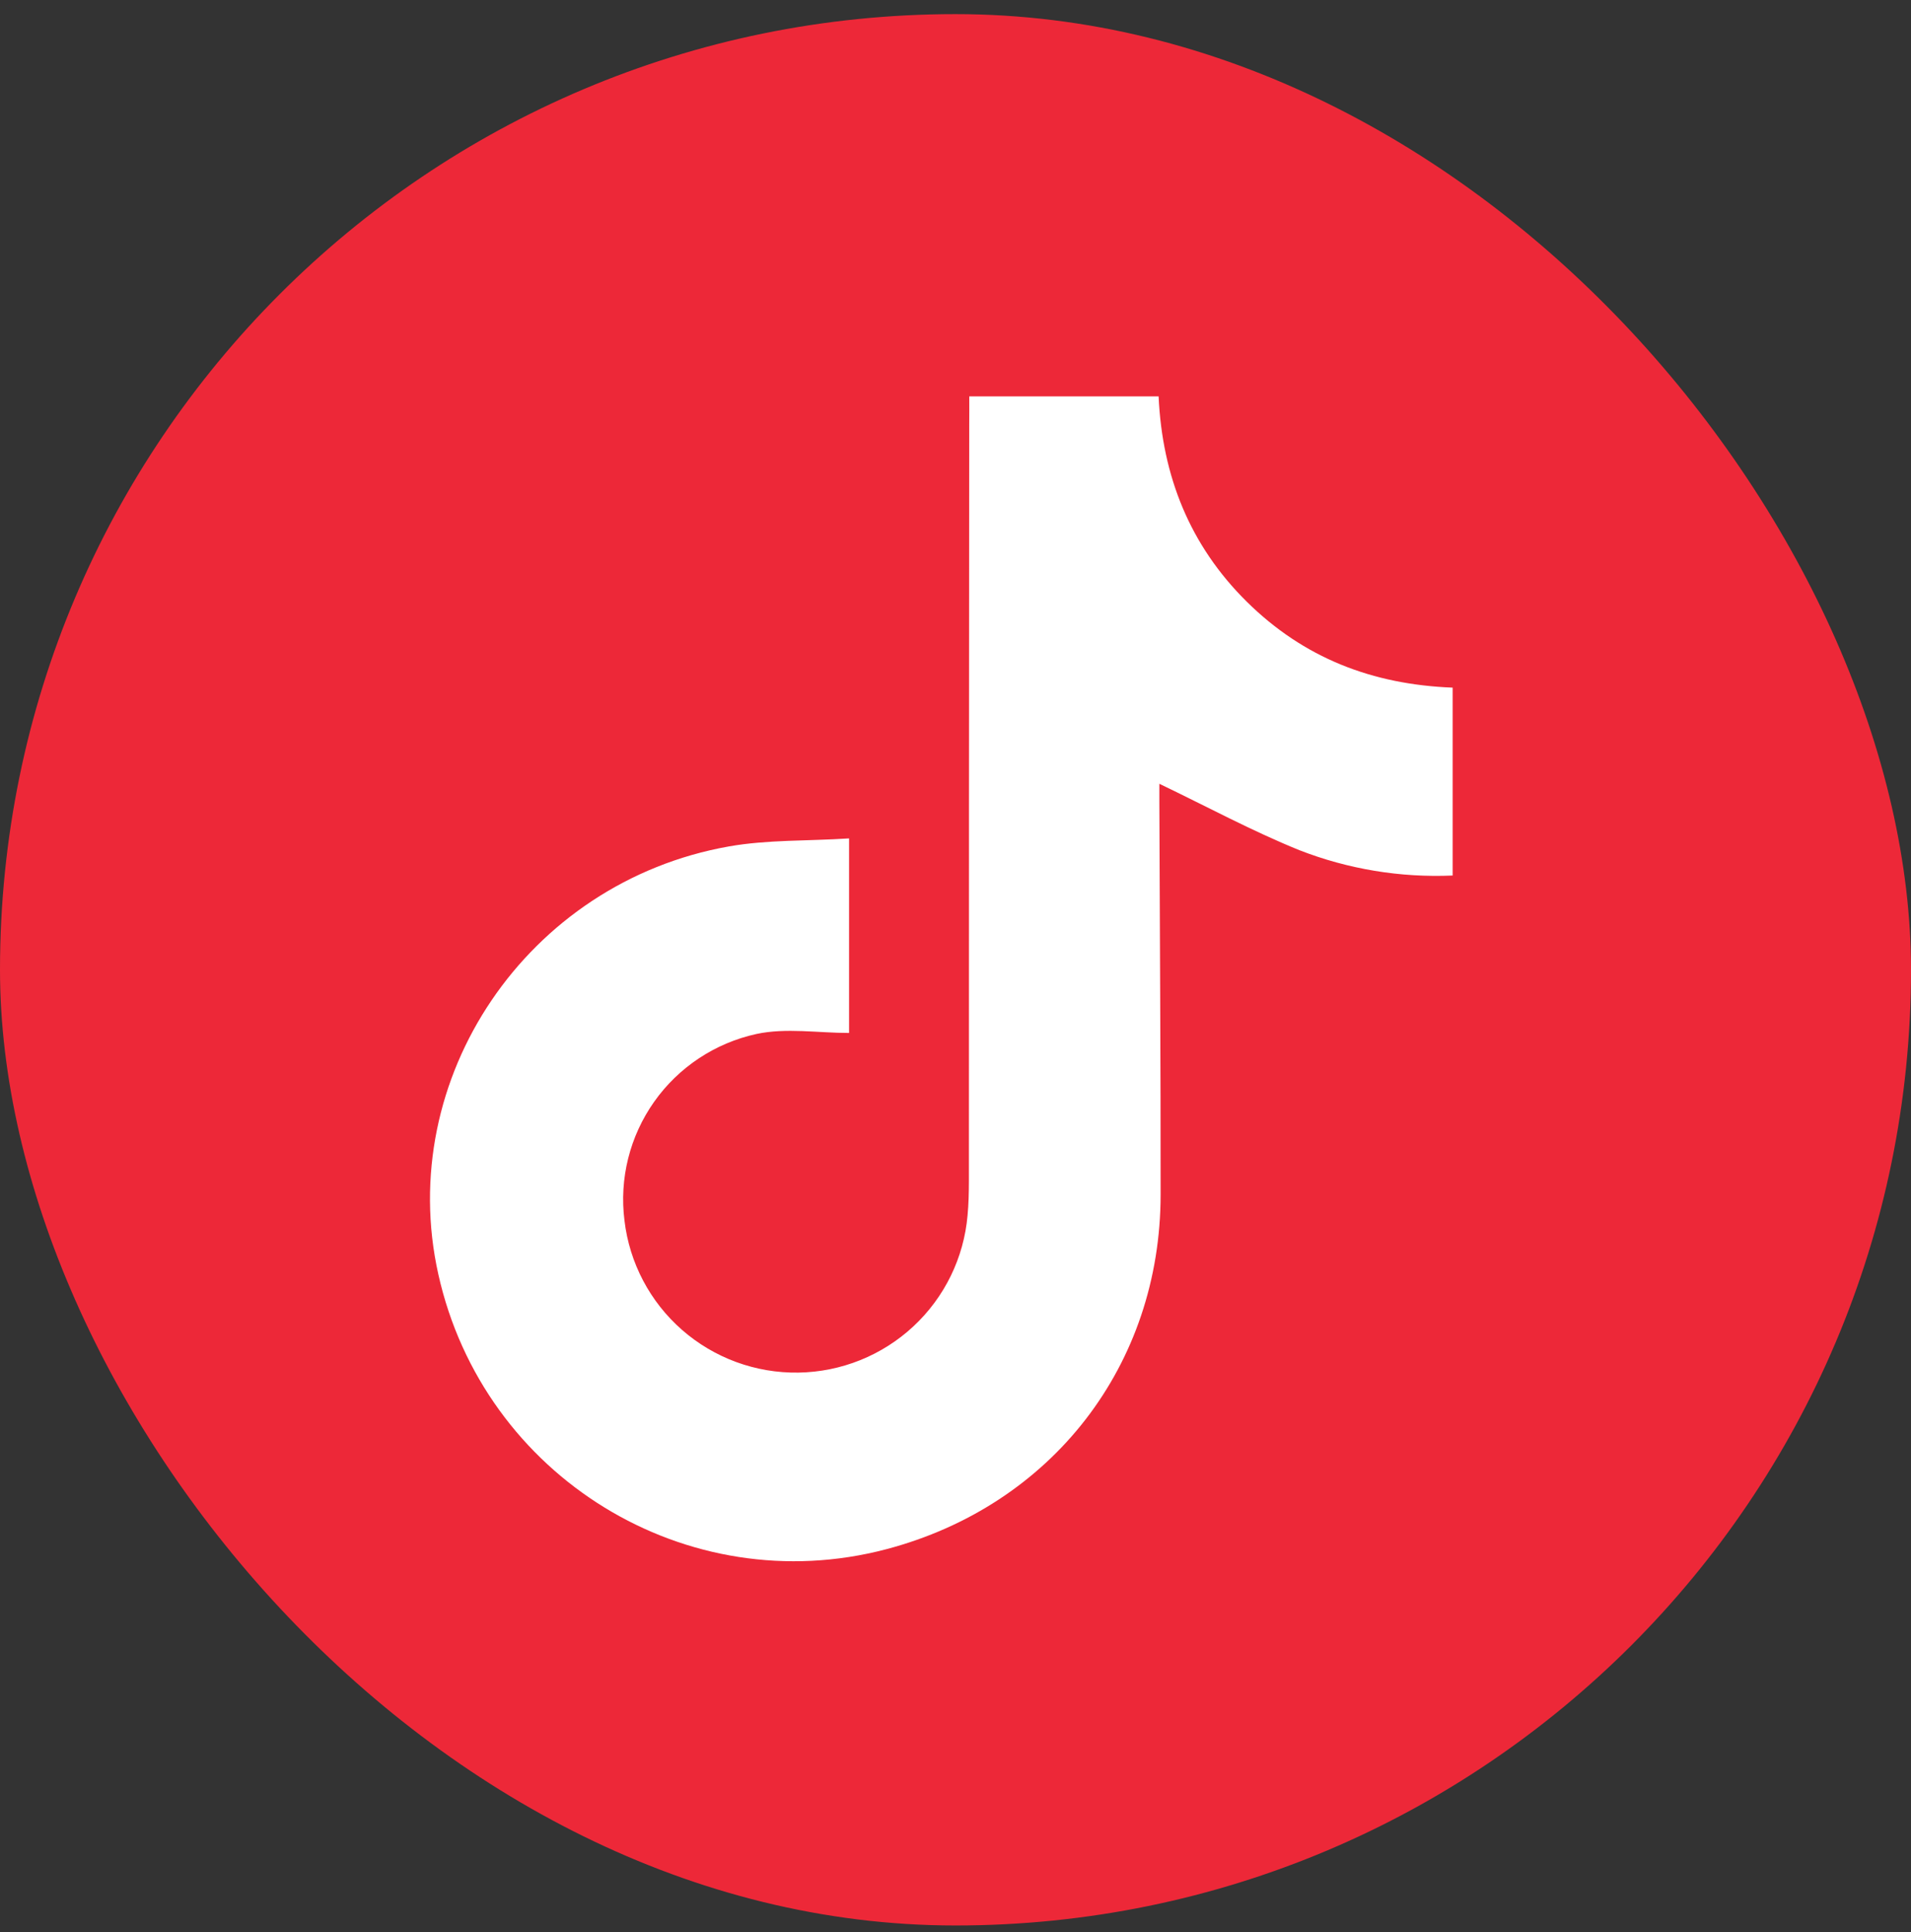
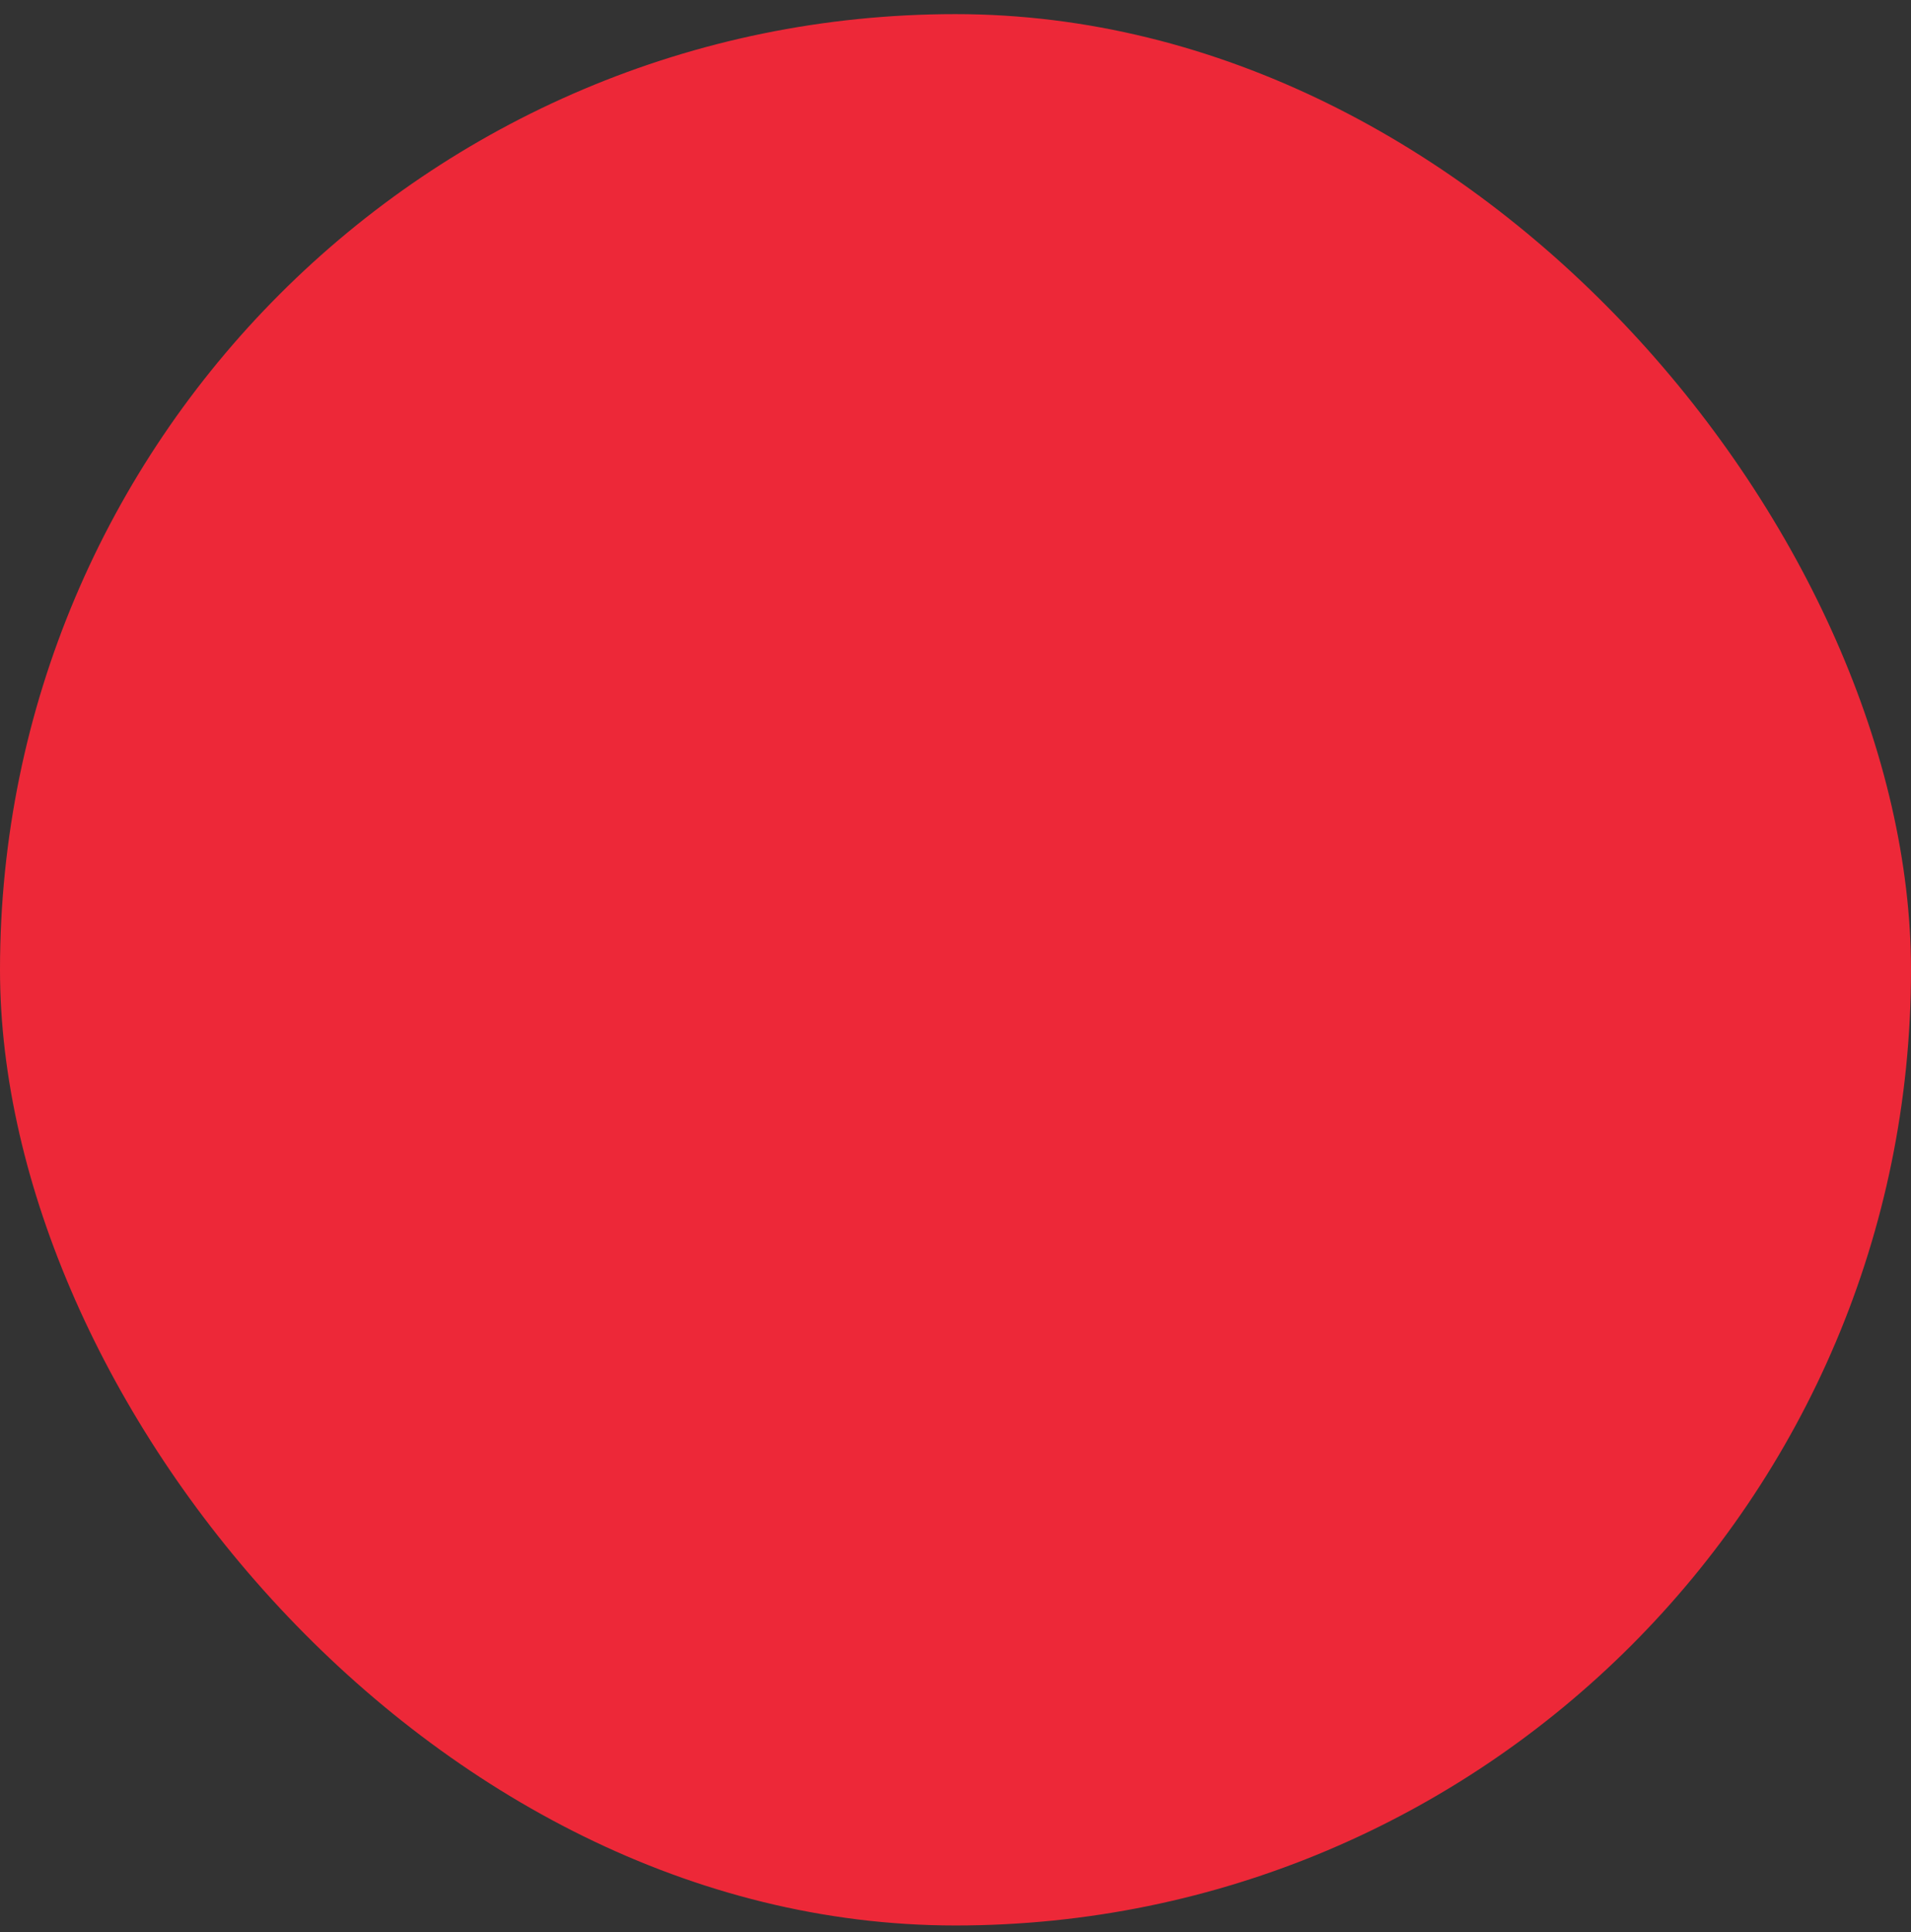
<svg xmlns="http://www.w3.org/2000/svg" width="92" height="93" viewBox="0 0 92 93" fill="none">
  <rect x="0" y="0" width="92" height="93" fill="#333333" stroke="none" />
  <rect y="0.68" width="92" height="92" rx="46" fill="#ED2838" />
-   <path d="M46.663 19.08H55.778C55.952 22.918 57.283 26.256 60.024 28.963C62.765 31.67 66.059 32.947 69.934 33.098V42.142C67.415 42.252 64.9 41.836 62.552 40.921C60.267 39.995 58.088 38.816 55.814 37.726C55.814 37.918 55.814 38.255 55.814 38.593C55.834 44.892 55.881 51.191 55.875 57.487C55.875 65.717 50.637 72.464 42.676 74.567C33.069 77.102 23.275 71.095 21.101 61.332C19.001 51.91 25.375 42.464 35.087 40.742C36.951 40.412 38.884 40.486 40.876 40.356V49.72C39.379 49.72 37.843 49.464 36.42 49.768C34.428 50.203 32.671 51.366 31.495 53.028C30.319 54.691 29.808 56.732 30.064 58.751C30.304 60.789 31.293 62.665 32.84 64.017C34.387 65.369 36.382 66.1 38.438 66.068C40.495 66.036 42.466 65.244 43.97 63.845C45.474 62.446 46.405 60.539 46.581 58.495C46.632 57.955 46.643 57.41 46.645 56.868C46.645 44.717 46.65 32.568 46.661 20.421C46.666 20.004 46.663 19.592 46.663 19.08Z" fill="white" />
</svg>